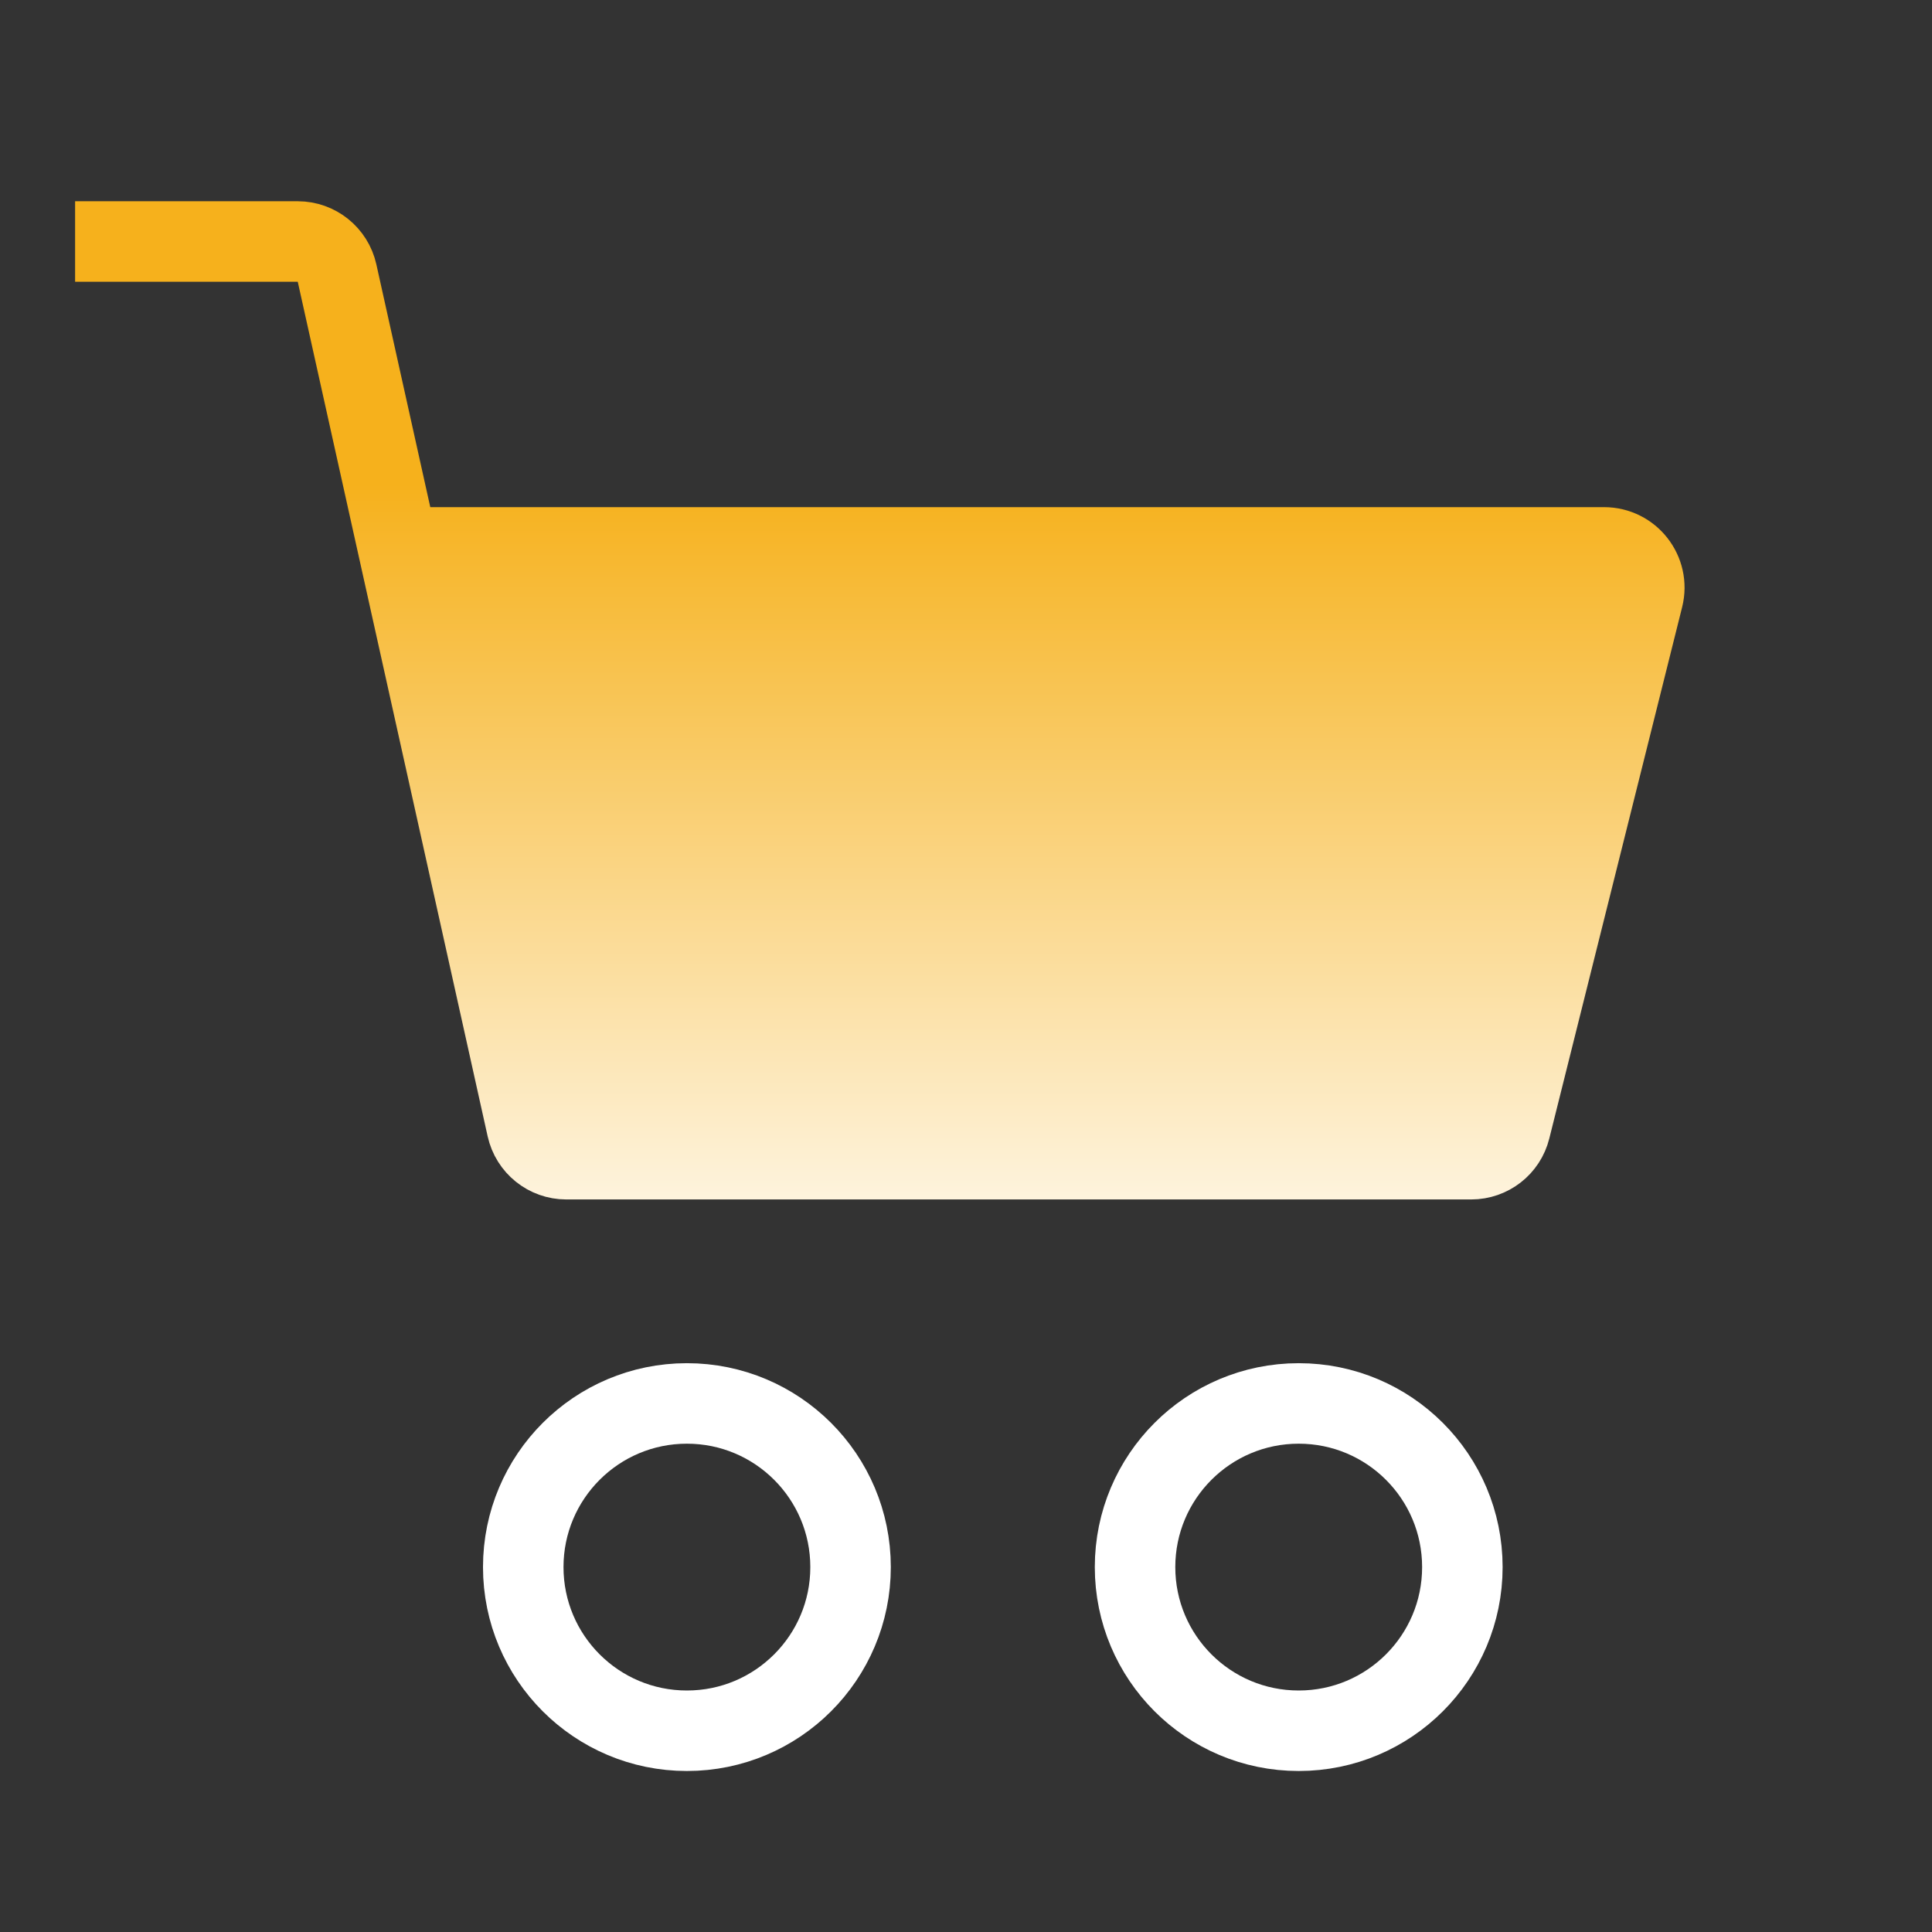
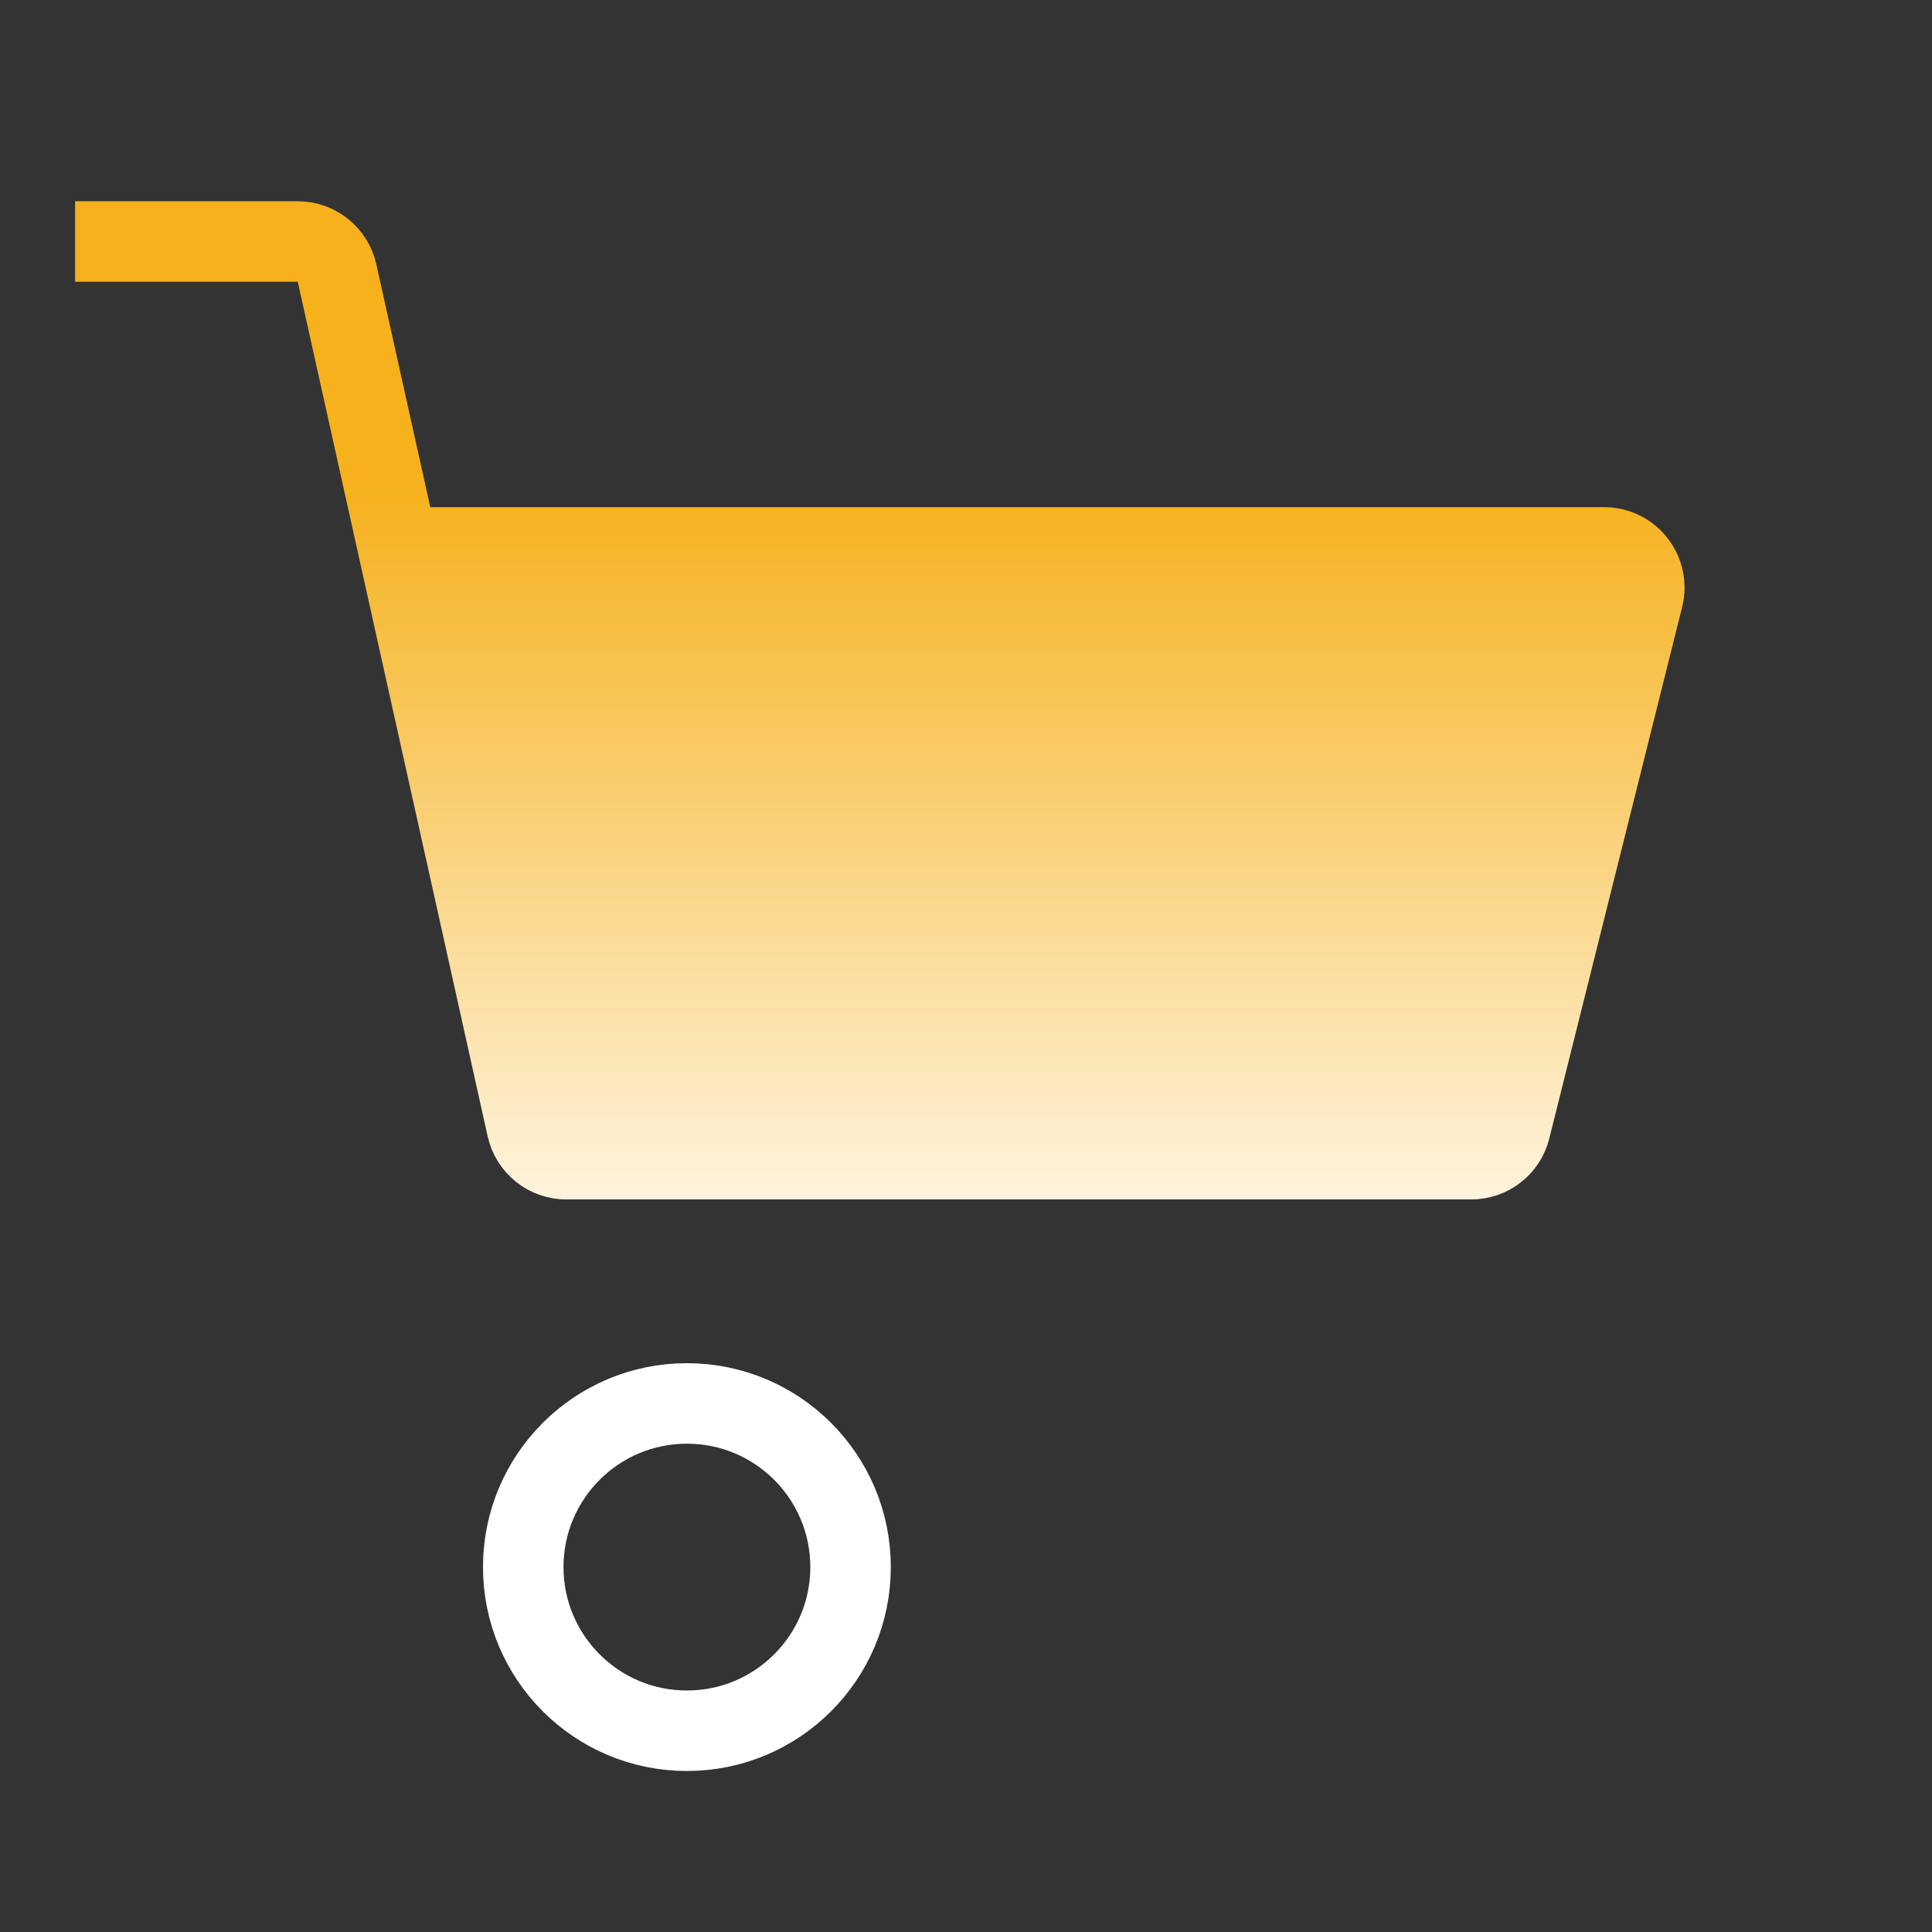
<svg xmlns="http://www.w3.org/2000/svg" width="24" height="24" viewBox="0 0 24 24" fill="none">
  <rect x="0" y="0" width="24" height="24" fill="#333333" stroke="none" />
  <path d="M18.276 14.4H7.034C6.8 14.4 6.597 14.237 6.546 14.008L4.944 6.8H19.926C20.252 6.8 20.49 7.106 20.411 7.421L18.761 14.021C18.706 14.244 18.506 14.4 18.276 14.4Z" fill="url(#paint0_linear_46_764)" />
  <path d="M0.933 3H3.699C3.933 3 4.136 3.163 4.187 3.392L4.944 6.8M4.944 6.8L6.546 14.008C6.597 14.237 6.8 14.4 7.034 14.4H18.276C18.506 14.4 18.706 14.244 18.761 14.021L20.411 7.421C20.49 7.106 20.252 6.8 19.926 6.8H4.944Z" stroke="url(#paint1_linear_46_764)" />
  <circle cx="8.533" cy="19.467" r="2.033" stroke="white" />
-   <circle cx="16.133" cy="19.467" r="2.033" stroke="white" />
  <defs>
    <linearGradient id="paint0_linear_46_764" x1="10.75" y1="3" x2="10.75" y2="16.473" gradientUnits="userSpaceOnUse">
      <stop offset="0.224" stop-color="#F6B11C" />
      <stop offset="1" stop-color="white" />
      <stop offset="1" stop-color="#F6B11C" stop-opacity="0" />
    </linearGradient>
    <linearGradient id="paint1_linear_46_764" x1="10.75" y1="3" x2="10.75" y2="16.473" gradientUnits="userSpaceOnUse">
      <stop offset="0.224" stop-color="#F6B11C" />
      <stop offset="1" stop-color="white" />
      <stop offset="1" stop-color="#F6B11C" stop-opacity="0" />
    </linearGradient>
  </defs>
</svg>